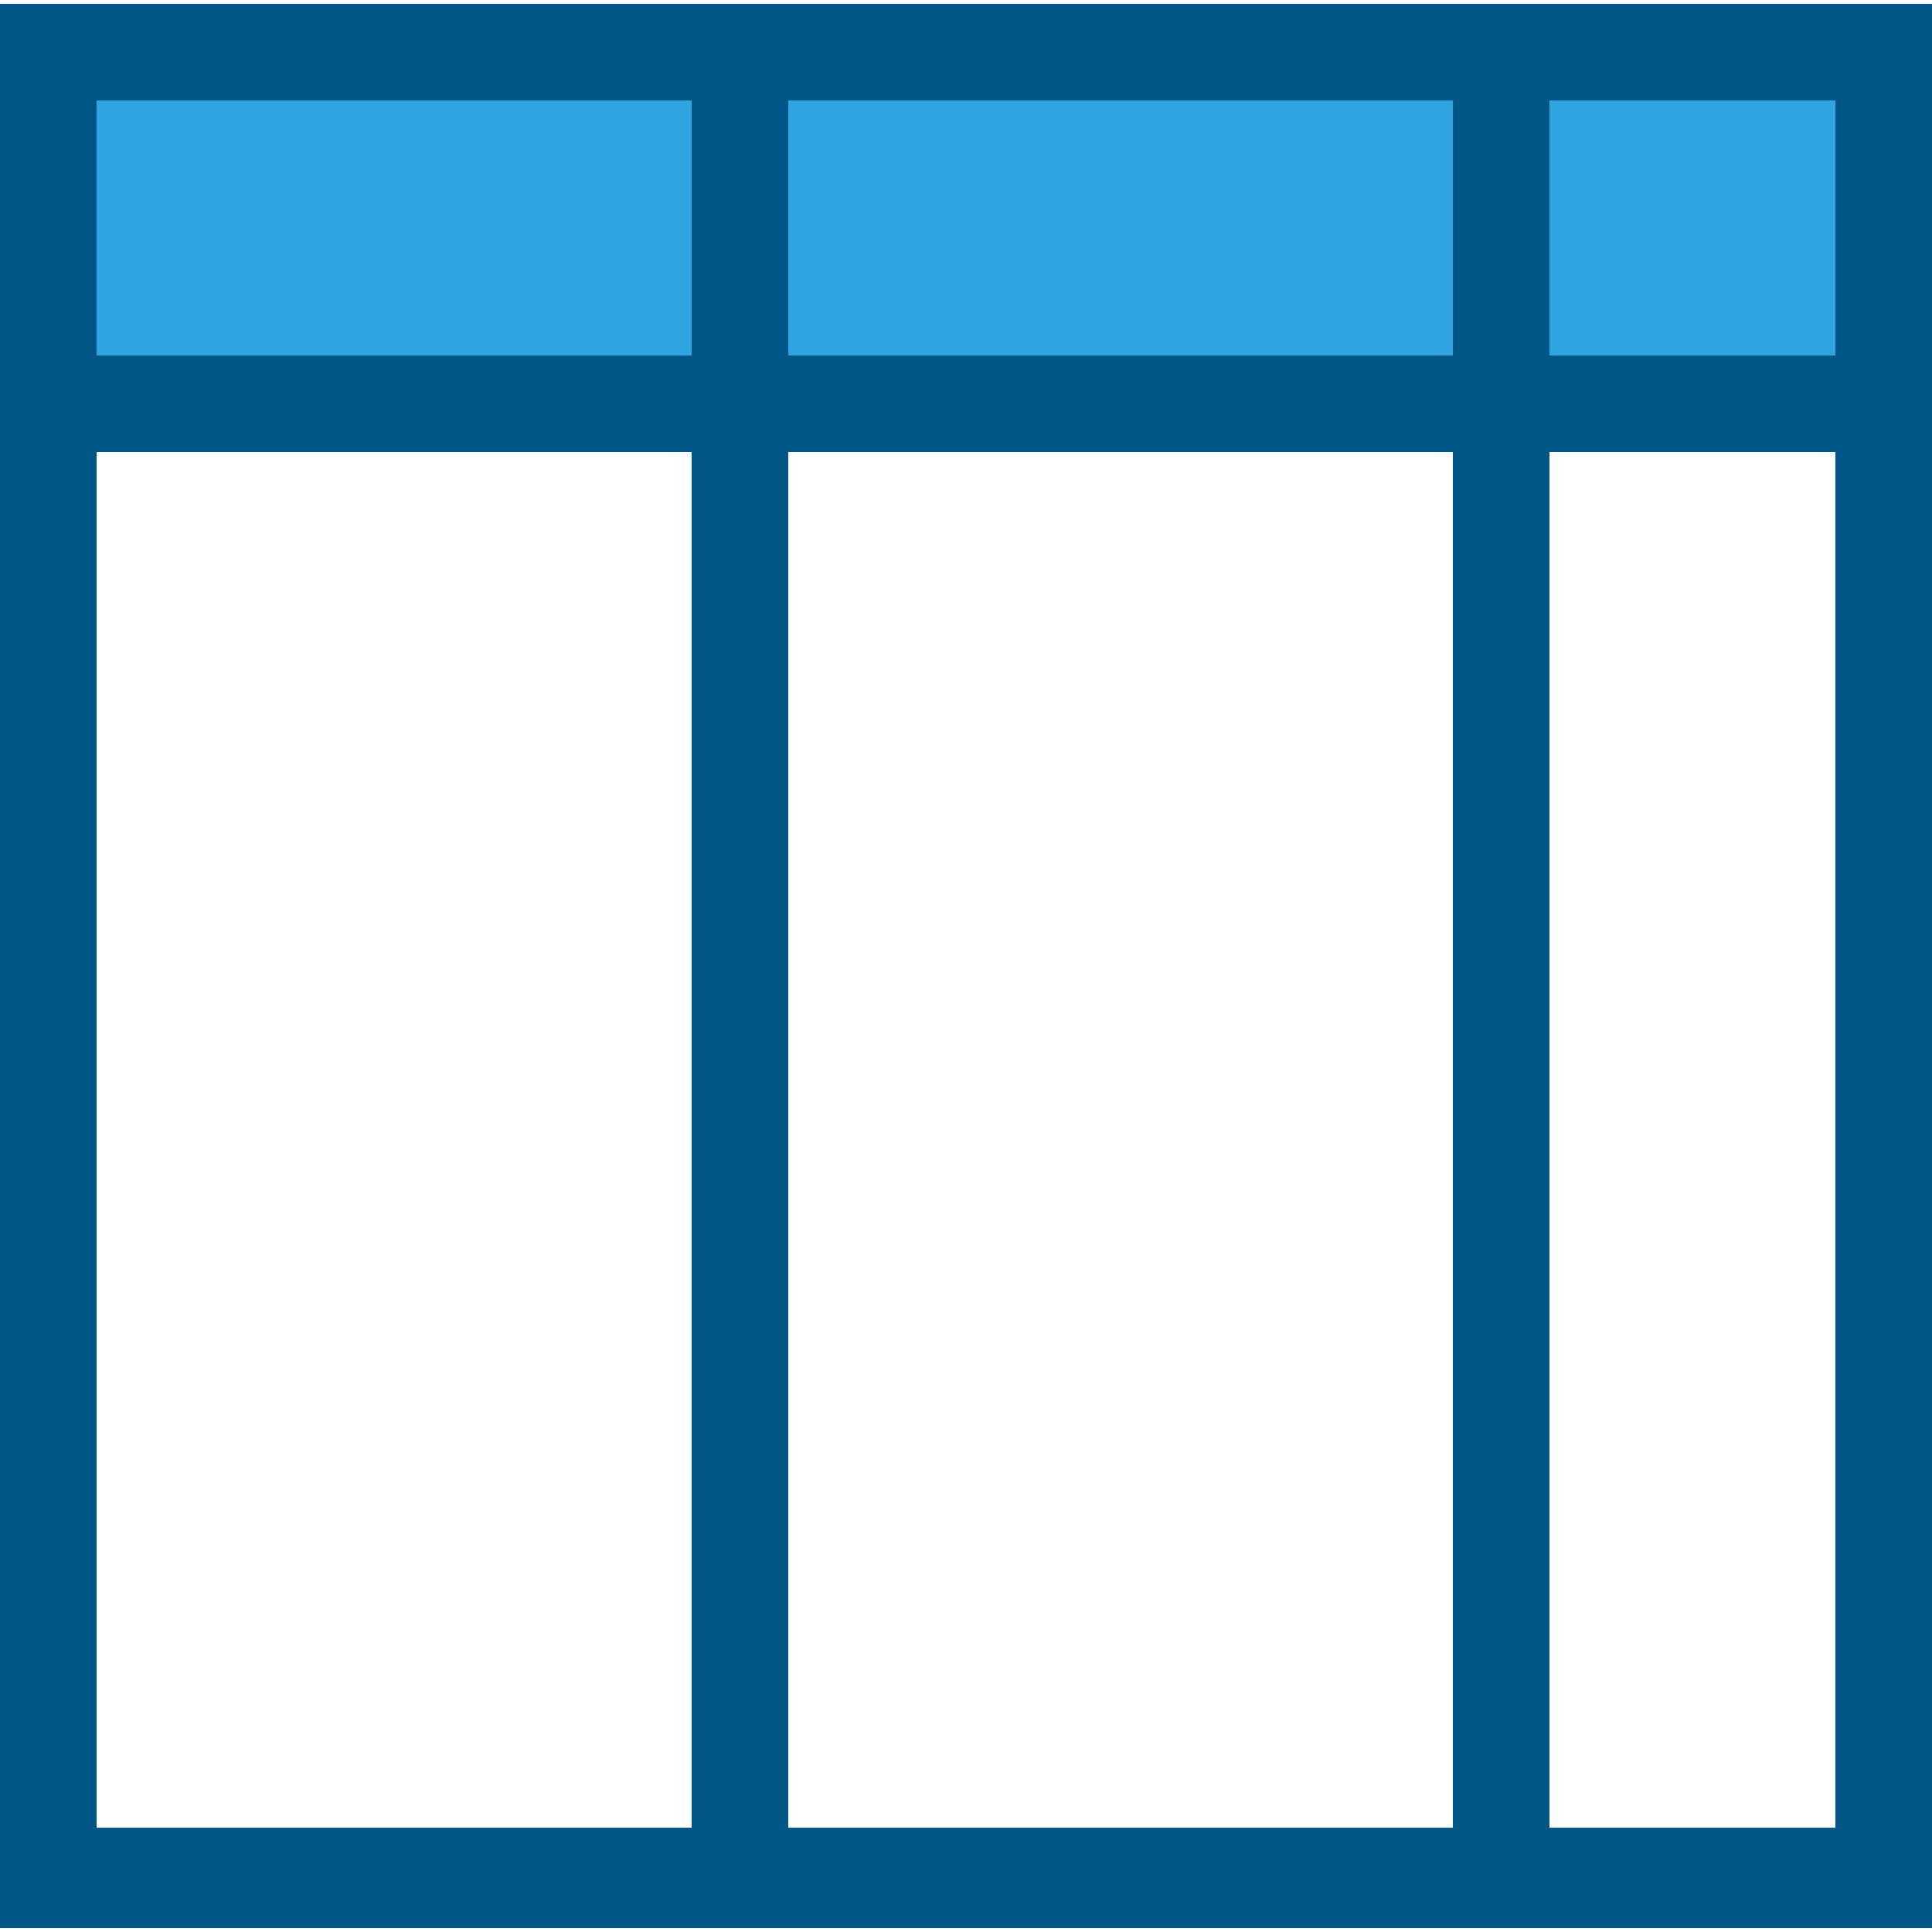
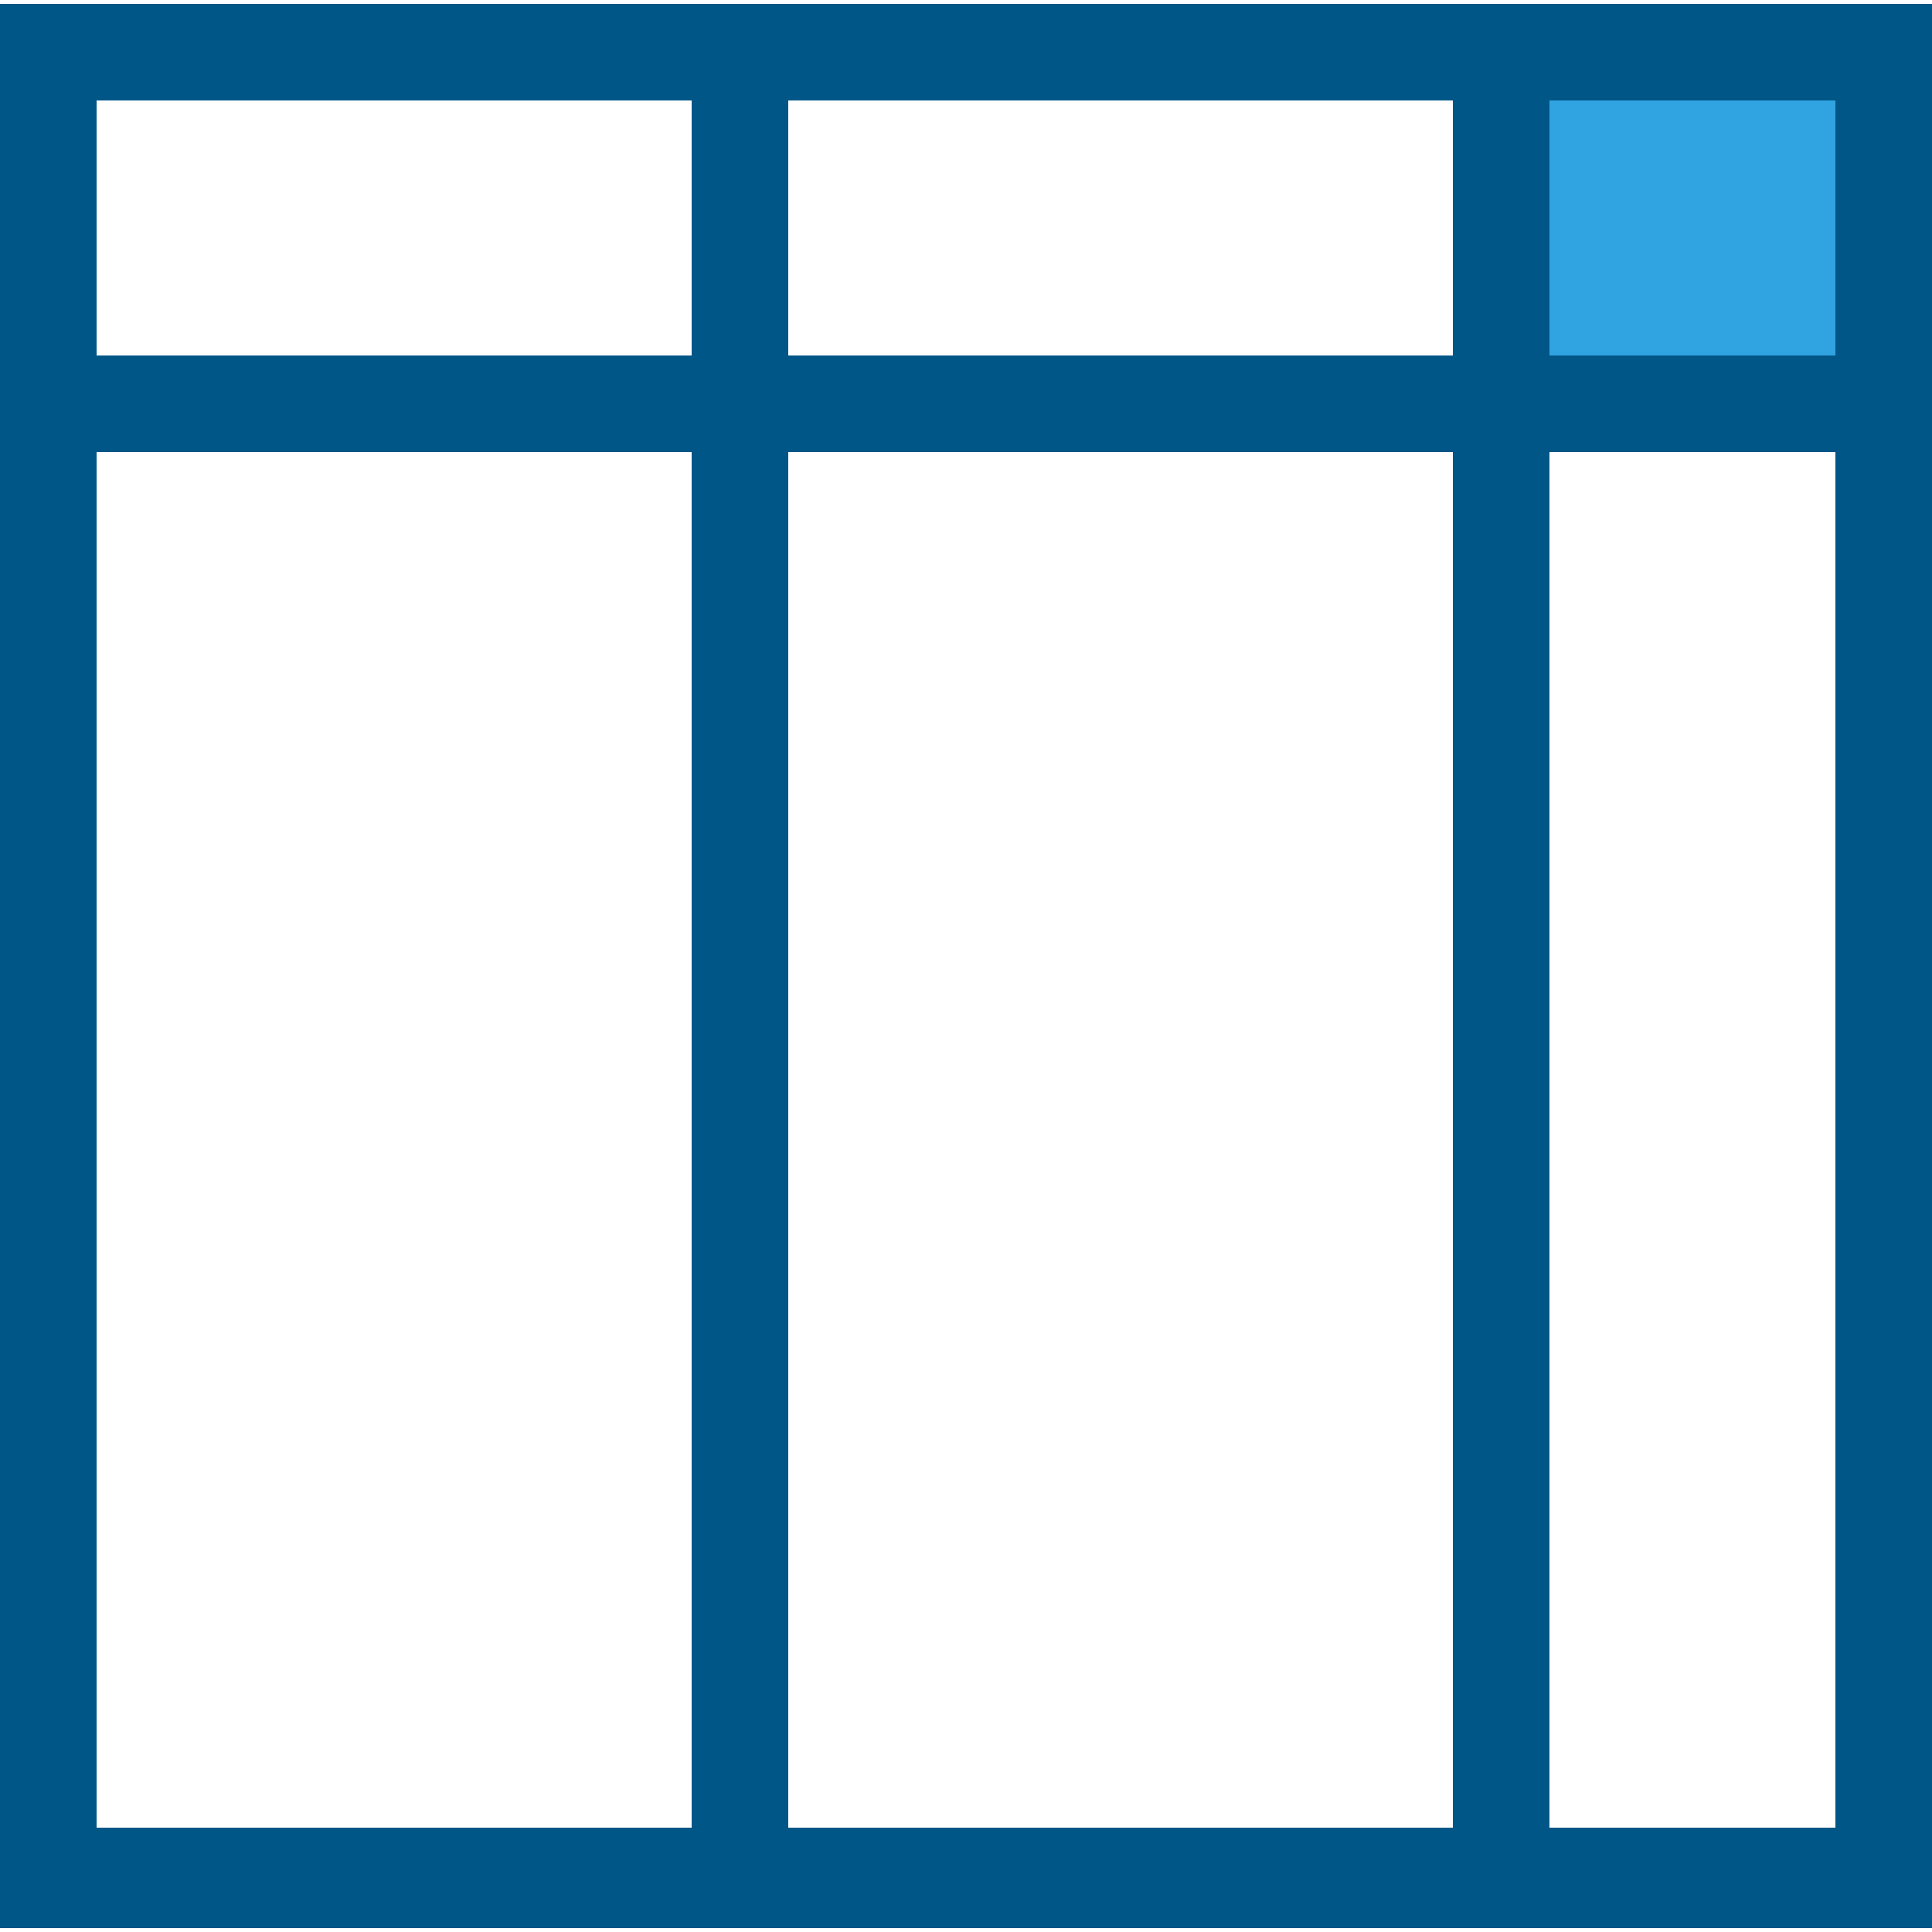
<svg xmlns="http://www.w3.org/2000/svg" enable-background="new 0 0 50 50" height="50" viewBox="0 0 50 50" width="50">
  <path d="m0 .1v49.8h50v-49.8zm47.5 9.1h-7.4v-6.6h7.4zm-27.1 0v-6.6h17.2v6.6zm17.2 2.5v35.6h-17.2v-35.6zm-19.7-9.1v6.6h-15.4v-6.6zm-15.4 9.1h15.4v35.6h-15.4zm37.6 35.7v-35.7h7.4v35.6h-7.4z" fill="#005687" />
  <g fill="#30a4e0">
-     <path d="m2.5 2.6h15.4v6.6h-15.4z" />
-     <path d="m20.4 2.6h17.2v6.6h-17.2z" />
    <path d="m40.1 2.6h7.4v6.6h-7.4z" />
  </g>
</svg>